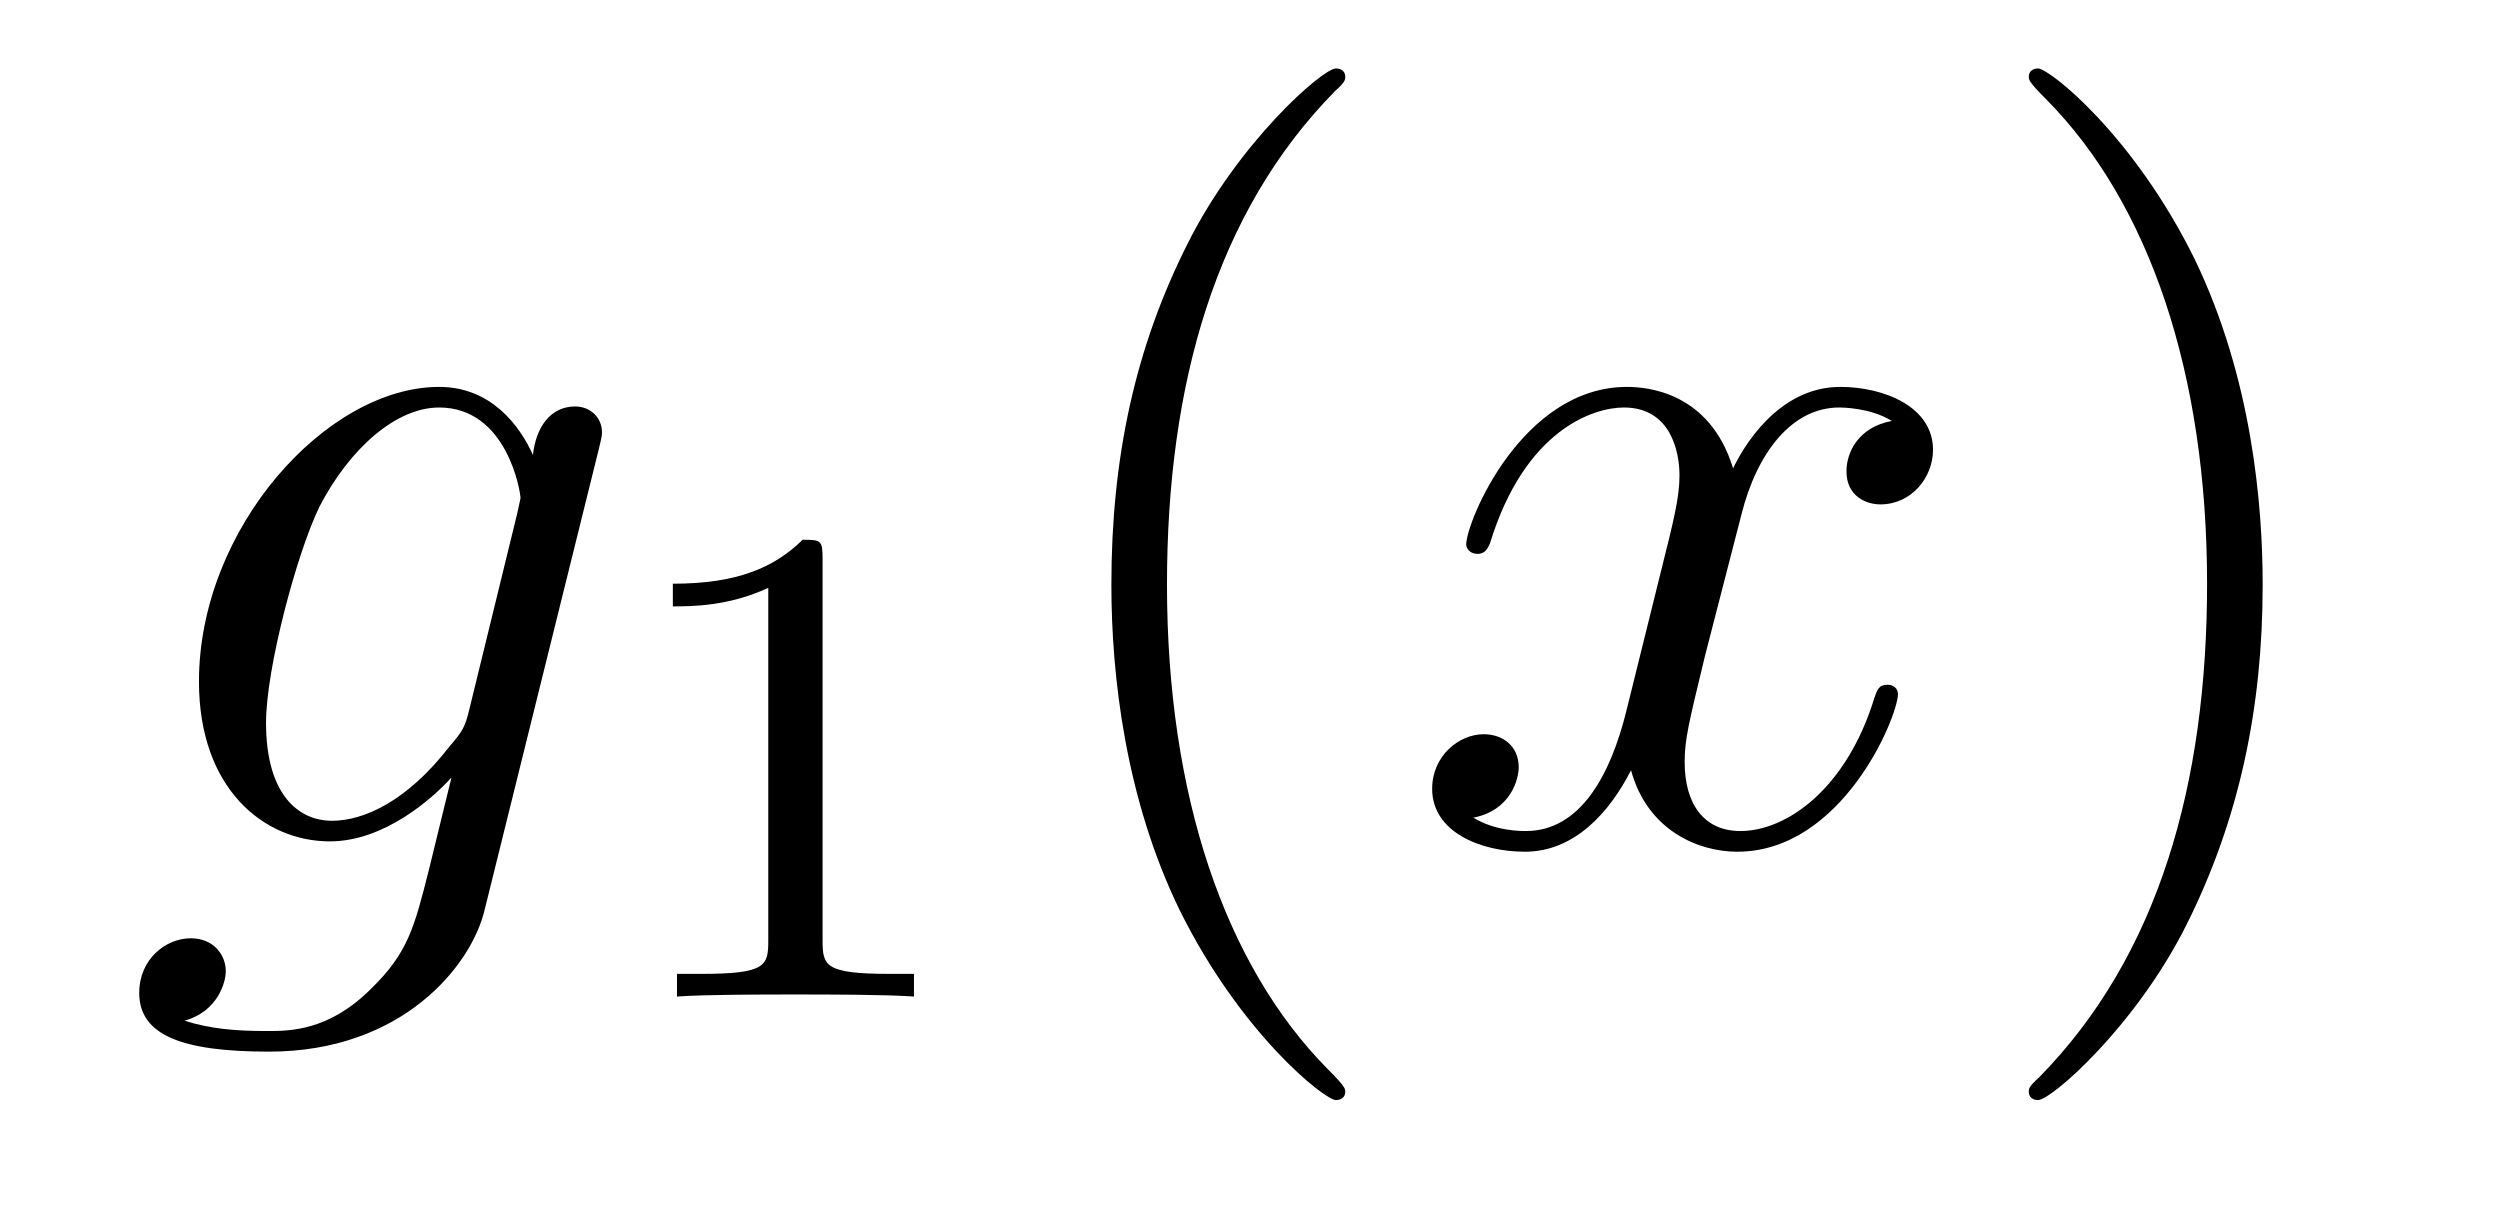
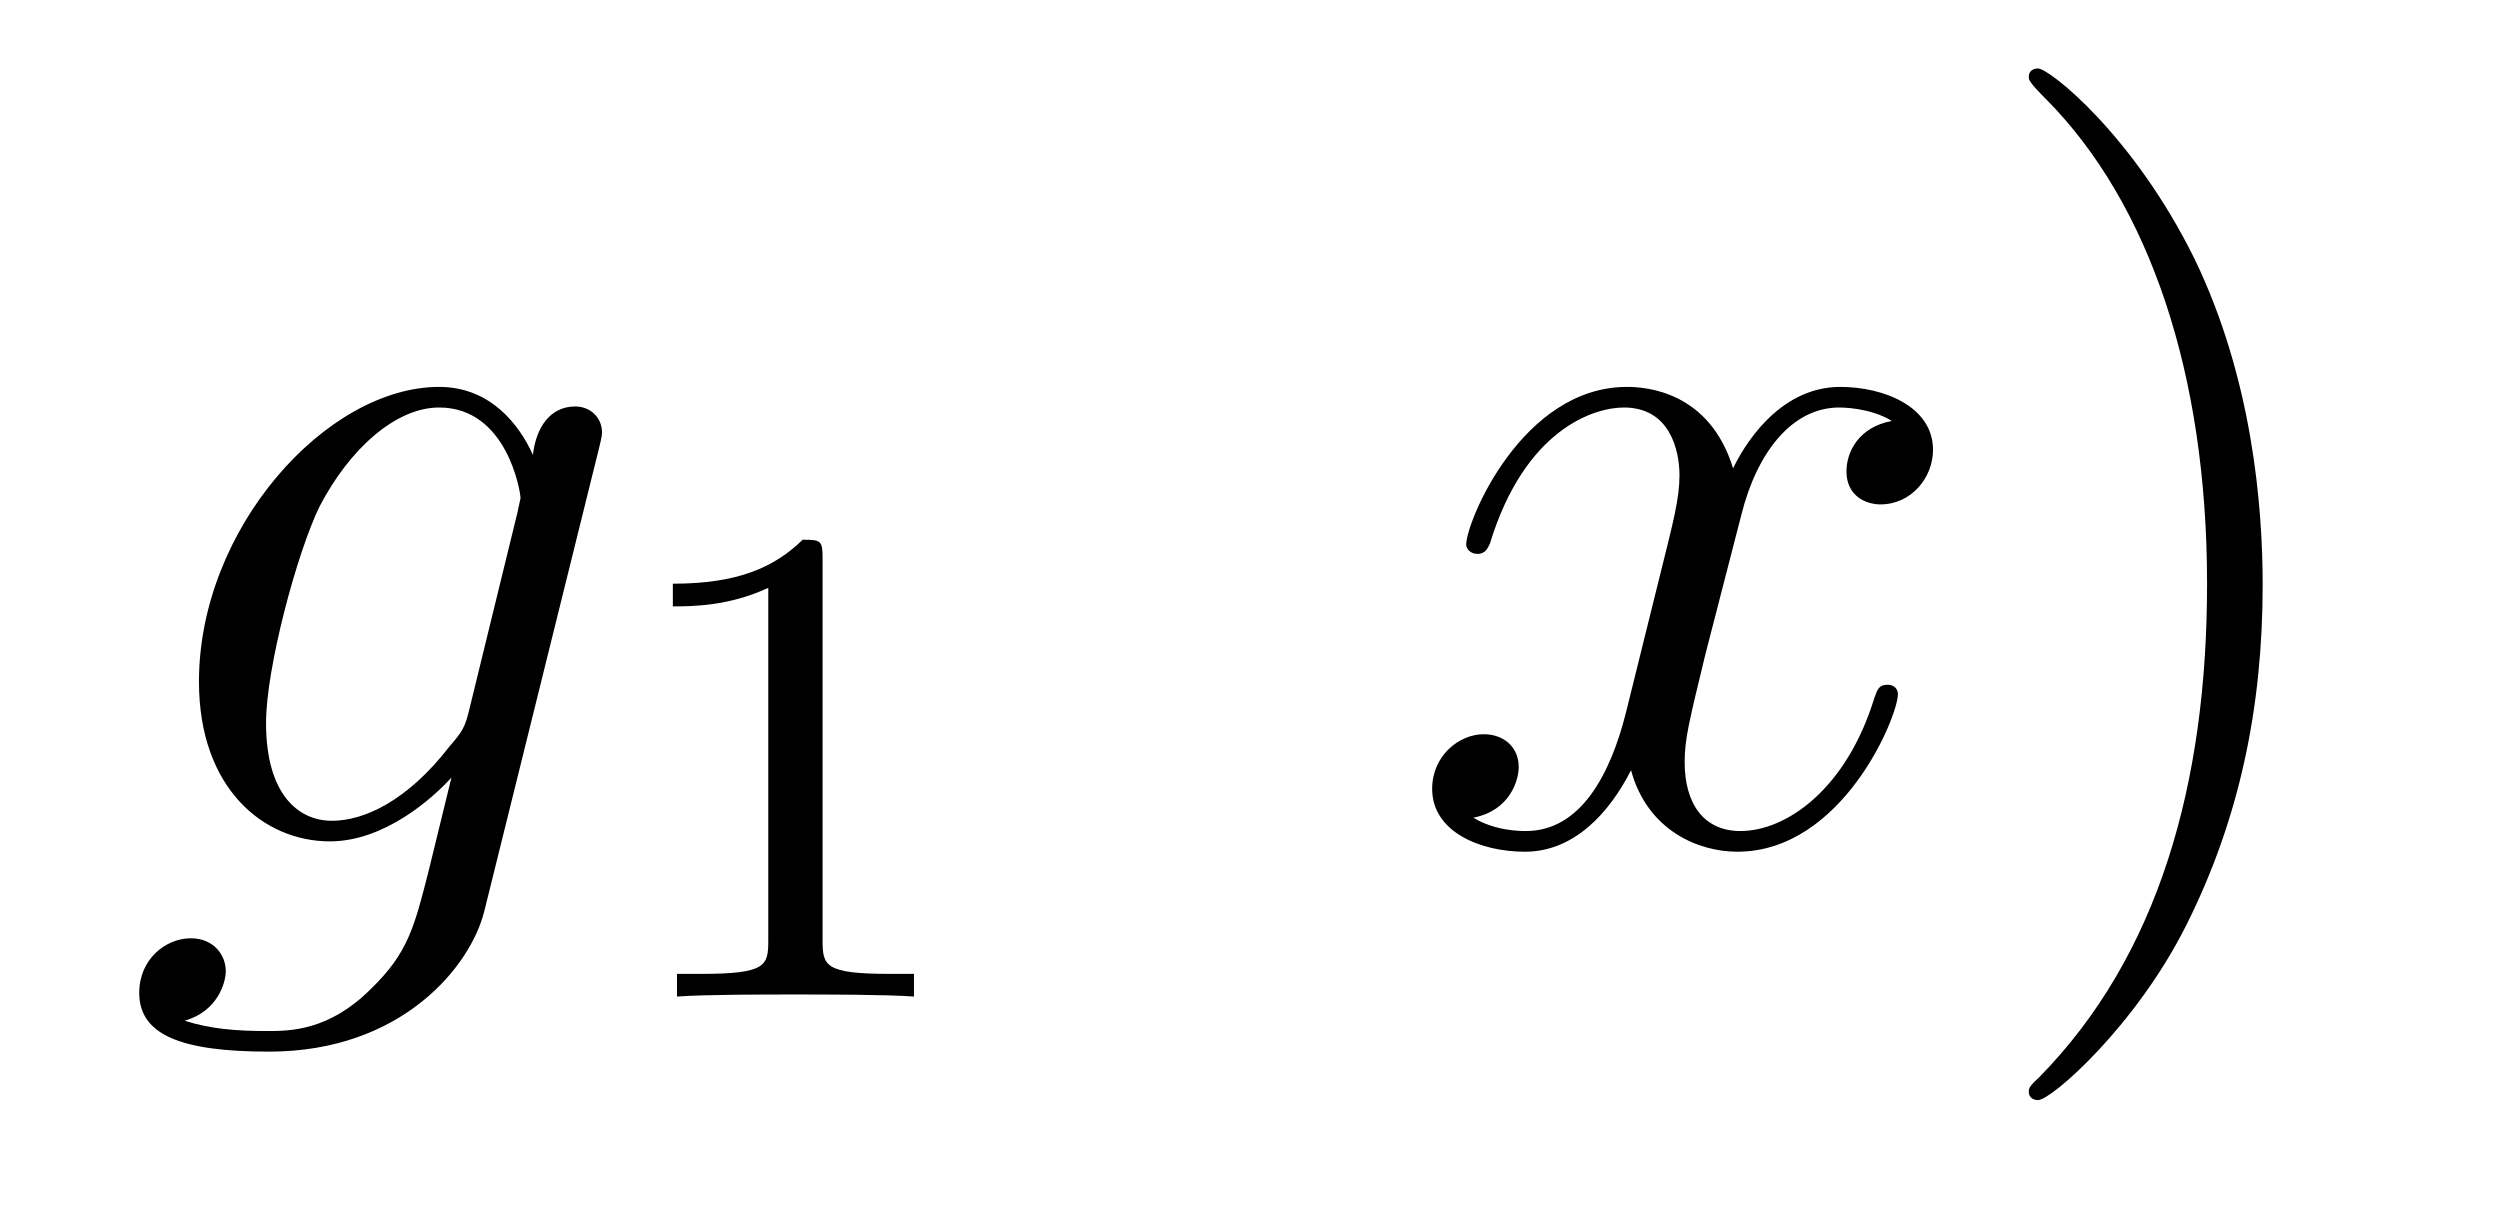
<svg xmlns="http://www.w3.org/2000/svg" height="14pt" version="1.1" viewBox="0 -14 29 14" width="29pt">
  <g id="page1">
    <g transform="matrix(1 0 0 1 -127 650)">
      <path d="M132.441 -655.758C132.393 -655.567 132.369 -655.519 132.213 -655.34C131.723 -654.706 131.221 -654.479 130.851 -654.479C130.456 -654.479 130.086 -654.79 130.086 -655.615C130.086 -656.248 130.444 -657.587 130.707 -658.125C131.054 -658.794 131.592 -659.273 132.094 -659.273C132.883 -659.273 133.038 -658.293 133.038 -658.221L133.002 -658.053L132.441 -655.758ZM133.182 -658.723C133.026 -659.069 132.692 -659.512 132.094 -659.512C130.791 -659.512 129.308 -657.874 129.308 -656.093C129.308 -654.85 130.062 -654.24 130.827 -654.24C131.46 -654.24 132.022 -654.742 132.237 -654.981L131.974 -653.905C131.807 -653.248 131.735 -652.949 131.305 -652.531C130.815 -652.04 130.36 -652.04 130.098 -652.04C129.739 -652.04 129.44 -652.064 129.141 -652.16C129.524 -652.267 129.619 -652.602 129.619 -652.734C129.619 -652.925 129.476 -653.116 129.213 -653.116C128.926 -653.116 128.615 -652.877 128.615 -652.483C128.615 -651.993 129.105 -651.801 130.121 -651.801C131.663 -651.801 132.464 -652.793 132.62 -653.439L133.947 -658.794C133.983 -658.938 133.983 -658.962 133.983 -658.986C133.983 -659.153 133.851 -659.285 133.672 -659.285C133.385 -659.285 133.218 -659.046 133.182 -658.723Z" fill-rule="evenodd" />
      <path d="M136.542 -657.516C136.542 -657.731 136.526 -657.739 136.311 -657.739C135.984 -657.42 135.562 -657.229 134.805 -657.229V-656.966C135.02 -656.966 135.45 -656.966 135.912 -657.181V-653.093C135.912 -652.798 135.889 -652.703 135.132 -652.703H134.853V-652.44C135.179 -652.464 135.865 -652.464 136.223 -652.464C136.582 -652.464 137.275 -652.464 137.602 -652.44V-652.703H137.323C136.566 -652.703 136.542 -652.798 136.542 -653.093V-657.516Z" fill-rule="evenodd" />
-       <path d="M142.605 -651.335C142.605 -651.371 142.605 -651.395 142.402 -651.598C141.207 -652.806 140.537 -654.778 140.537 -657.217C140.537 -659.536 141.099 -661.532 142.486 -662.943C142.605 -663.05 142.605 -663.074 142.605 -663.11C142.605 -663.182 142.545 -663.206 142.497 -663.206C142.342 -663.206 141.362 -662.345 140.776 -661.173C140.167 -659.966 139.892 -658.687 139.892 -657.217C139.892 -656.152 140.059 -654.73 140.68 -653.451C141.386 -652.017 142.366 -651.239 142.497 -651.239C142.545 -651.239 142.605 -651.263 142.605 -651.335Z" fill-rule="evenodd" />
      <path d="M148.945 -659.117C148.562 -659.046 148.419 -658.759 148.419 -658.532C148.419 -658.245 148.646 -658.149 148.813 -658.149C149.172 -658.149 149.423 -658.46 149.423 -658.782C149.423 -659.285 148.849 -659.512 148.347 -659.512C147.618 -659.512 147.211 -658.794 147.104 -658.567C146.829 -659.464 146.088 -659.512 145.873 -659.512C144.653 -659.512 144.008 -657.946 144.008 -657.683C144.008 -657.635 144.055 -657.575 144.139 -657.575C144.235 -657.575 144.259 -657.647 144.283 -657.695C144.689 -659.022 145.49 -659.273 145.837 -659.273C146.375 -659.273 146.482 -658.771 146.482 -658.484C146.482 -658.221 146.41 -657.946 146.267 -657.372L145.861 -655.734C145.681 -655.017 145.335 -654.36 144.701 -654.36C144.641 -654.36 144.343 -654.36 144.091 -654.515C144.522 -654.599 144.617 -654.957 144.617 -655.101C144.617 -655.34 144.438 -655.483 144.211 -655.483C143.924 -655.483 143.613 -655.232 143.613 -654.85C143.613 -654.348 144.175 -654.12 144.689 -654.12C145.263 -654.12 145.67 -654.575 145.92 -655.065C146.112 -654.36 146.709 -654.12 147.152 -654.12C148.371 -654.12 149.016 -655.687 149.016 -655.949C149.016 -656.009 148.969 -656.057 148.897 -656.057C148.79 -656.057 148.777 -655.997 148.742 -655.902C148.419 -654.85 147.726 -654.36 147.188 -654.36C146.769 -654.36 146.542 -654.67 146.542 -655.16C146.542 -655.423 146.59 -655.615 146.781 -656.404L147.2 -658.029C147.379 -658.747 147.785 -659.273 148.335 -659.273C148.359 -659.273 148.694 -659.273 148.945 -659.117Z" fill-rule="evenodd" />
      <path d="M153.247 -657.217C153.247 -658.125 153.128 -659.607 152.458 -660.994C151.753 -662.428 150.773 -663.206 150.641 -663.206C150.593 -663.206 150.534 -663.182 150.534 -663.11C150.534 -663.074 150.534 -663.05 150.737 -662.847C151.932 -661.64 152.602 -659.667 152.602 -657.228C152.602 -654.909 152.04 -652.913 150.653 -651.502C150.534 -651.395 150.534 -651.371 150.534 -651.335C150.534 -651.263 150.593 -651.239 150.641 -651.239C150.797 -651.239 151.777 -652.1 152.363 -653.272C152.973 -654.491 153.247 -655.782 153.247 -657.217Z" fill-rule="evenodd" />
    </g>
  </g>
</svg>